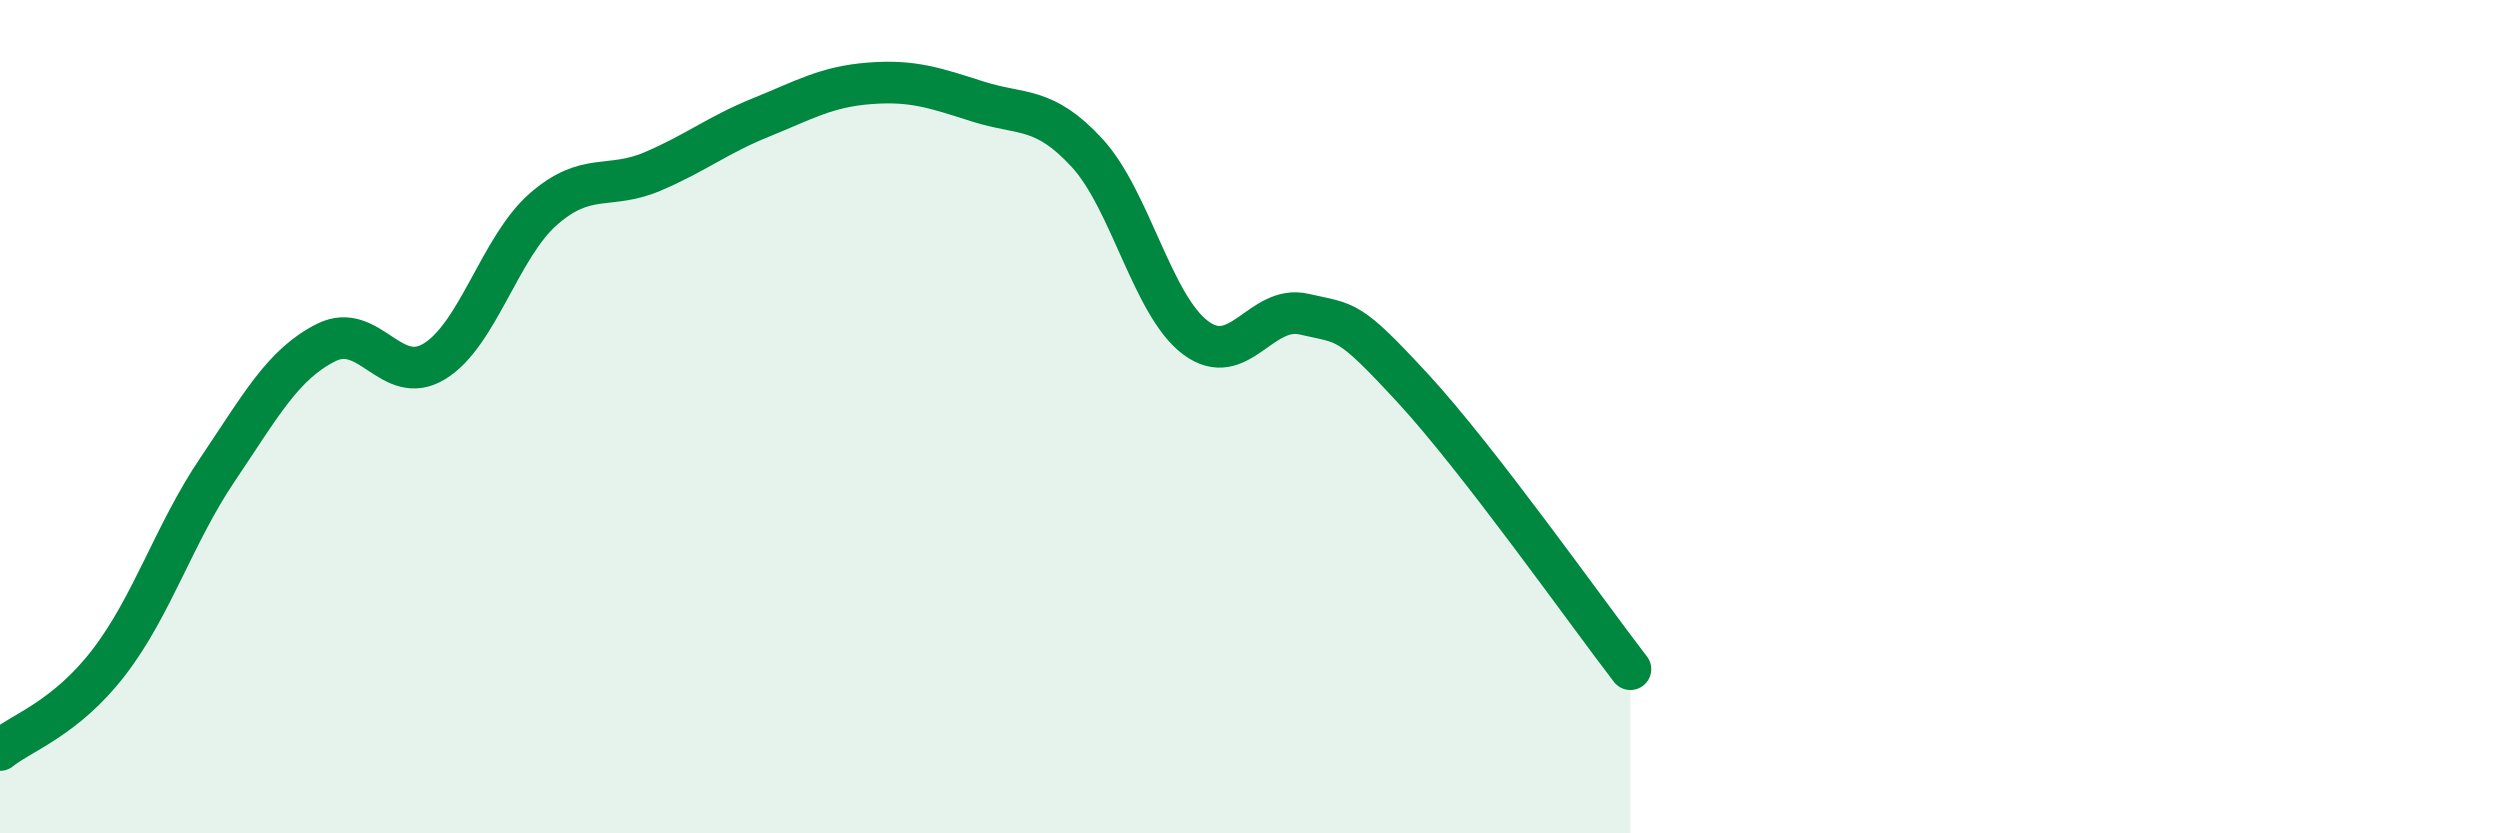
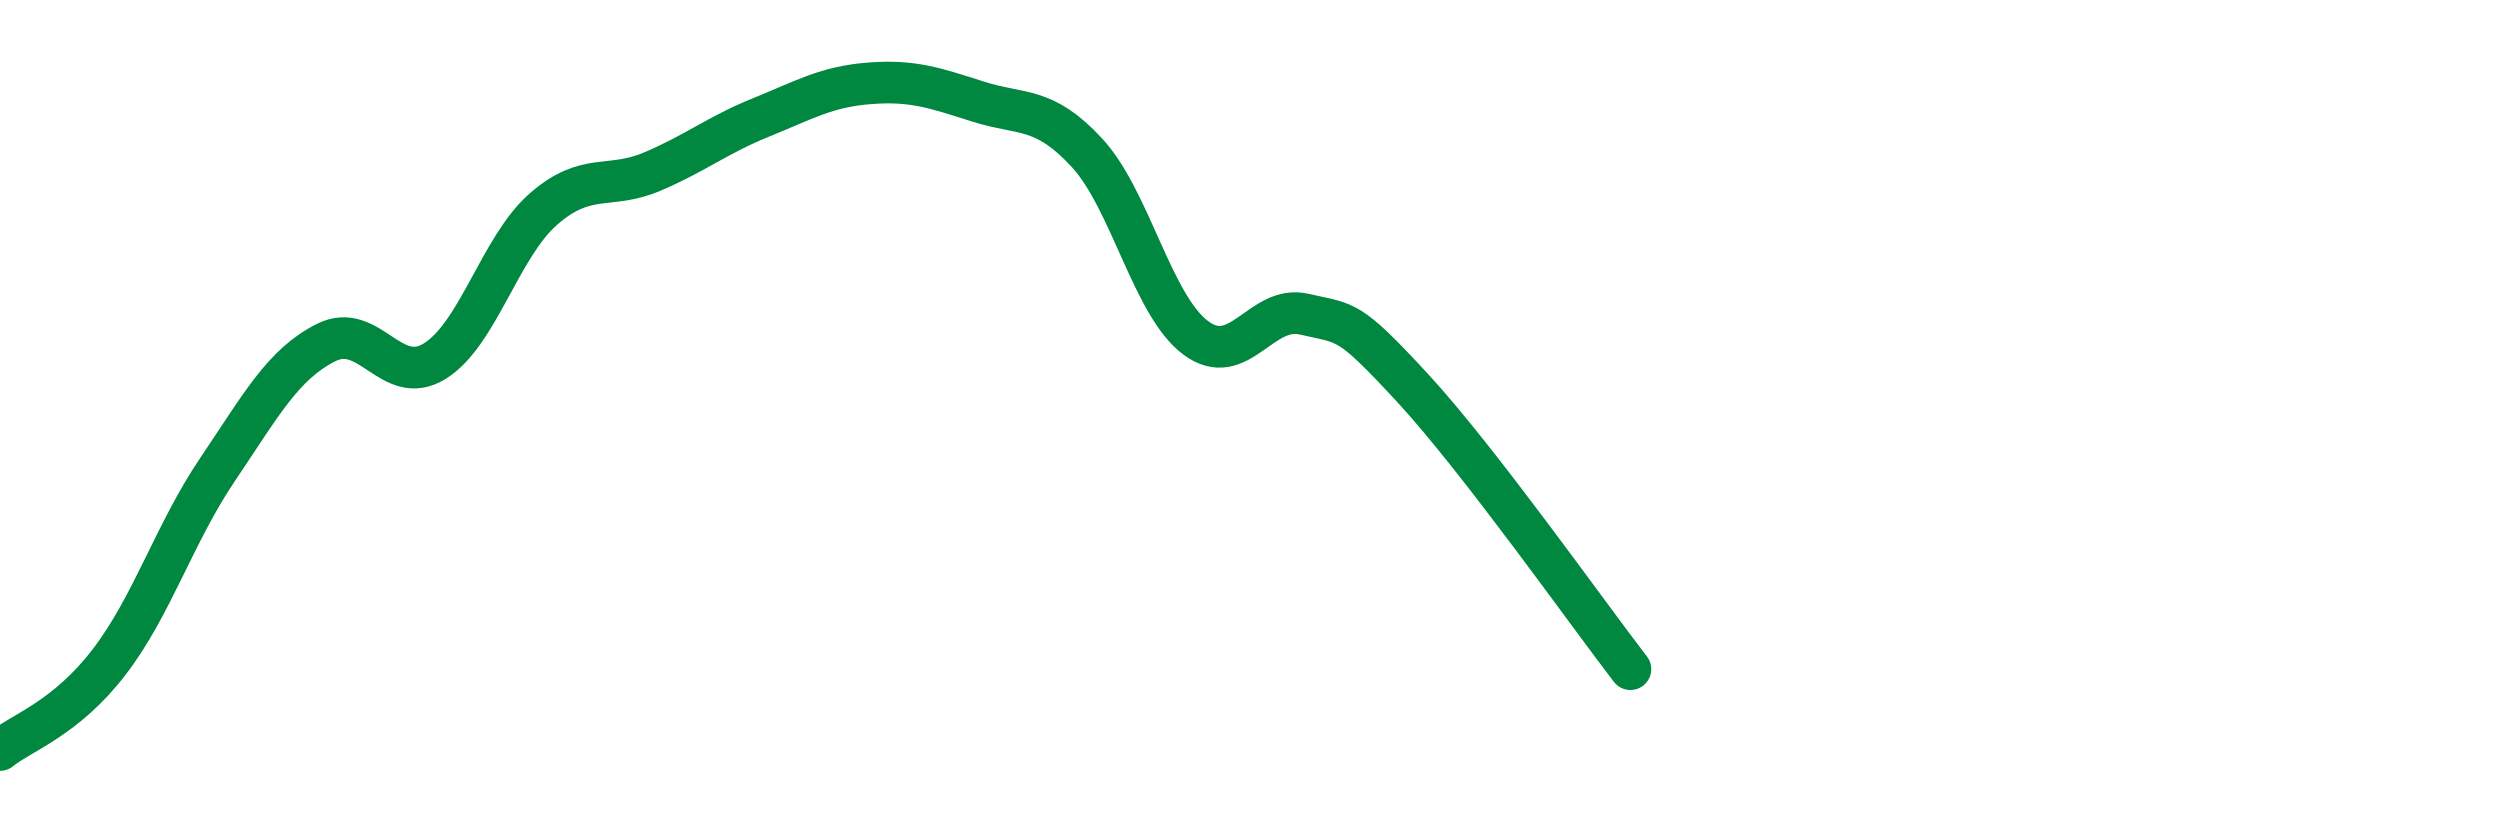
<svg xmlns="http://www.w3.org/2000/svg" width="60" height="20" viewBox="0 0 60 20">
-   <path d="M 0,18 C 0.52,17.58 1.57,17.25 2.61,15.9 C 3.65,14.55 4.18,12.81 5.22,11.27 C 6.26,9.73 6.79,8.74 7.83,8.22 C 8.87,7.7 9.39,9.31 10.43,8.67 C 11.47,8.03 12,5.93 13.04,5.02 C 14.08,4.11 14.61,4.56 15.65,4.12 C 16.69,3.68 17.22,3.24 18.26,2.82 C 19.3,2.4 19.83,2.08 20.87,2 C 21.91,1.92 22.44,2.11 23.48,2.44 C 24.52,2.77 25.05,2.54 26.09,3.67 C 27.13,4.8 27.66,7.34 28.7,8.11 C 29.74,8.88 30.26,7.3 31.3,7.54 C 32.34,7.78 32.34,7.62 33.91,9.32 C 35.48,11.02 38.09,14.71 39.13,16.06L39.13 20L0 20Z" fill="#008740" opacity="0.1" stroke-linecap="round" stroke-linejoin="round" />
  <path d="M 0,18 C 0.52,17.58 1.57,17.25 2.61,15.9 C 3.65,14.55 4.18,12.81 5.22,11.27 C 6.26,9.73 6.79,8.74 7.83,8.22 C 8.87,7.7 9.39,9.31 10.43,8.67 C 11.47,8.03 12,5.93 13.04,5.02 C 14.08,4.11 14.61,4.56 15.65,4.12 C 16.69,3.68 17.22,3.24 18.26,2.82 C 19.3,2.4 19.83,2.08 20.87,2 C 21.91,1.92 22.44,2.11 23.48,2.44 C 24.52,2.77 25.05,2.54 26.09,3.67 C 27.13,4.8 27.66,7.34 28.7,8.11 C 29.74,8.88 30.26,7.3 31.3,7.54 C 32.34,7.78 32.34,7.62 33.91,9.32 C 35.48,11.02 38.09,14.71 39.13,16.06" stroke="#008740" stroke-width="1" fill="none" stroke-linecap="round" stroke-linejoin="round" />
</svg>